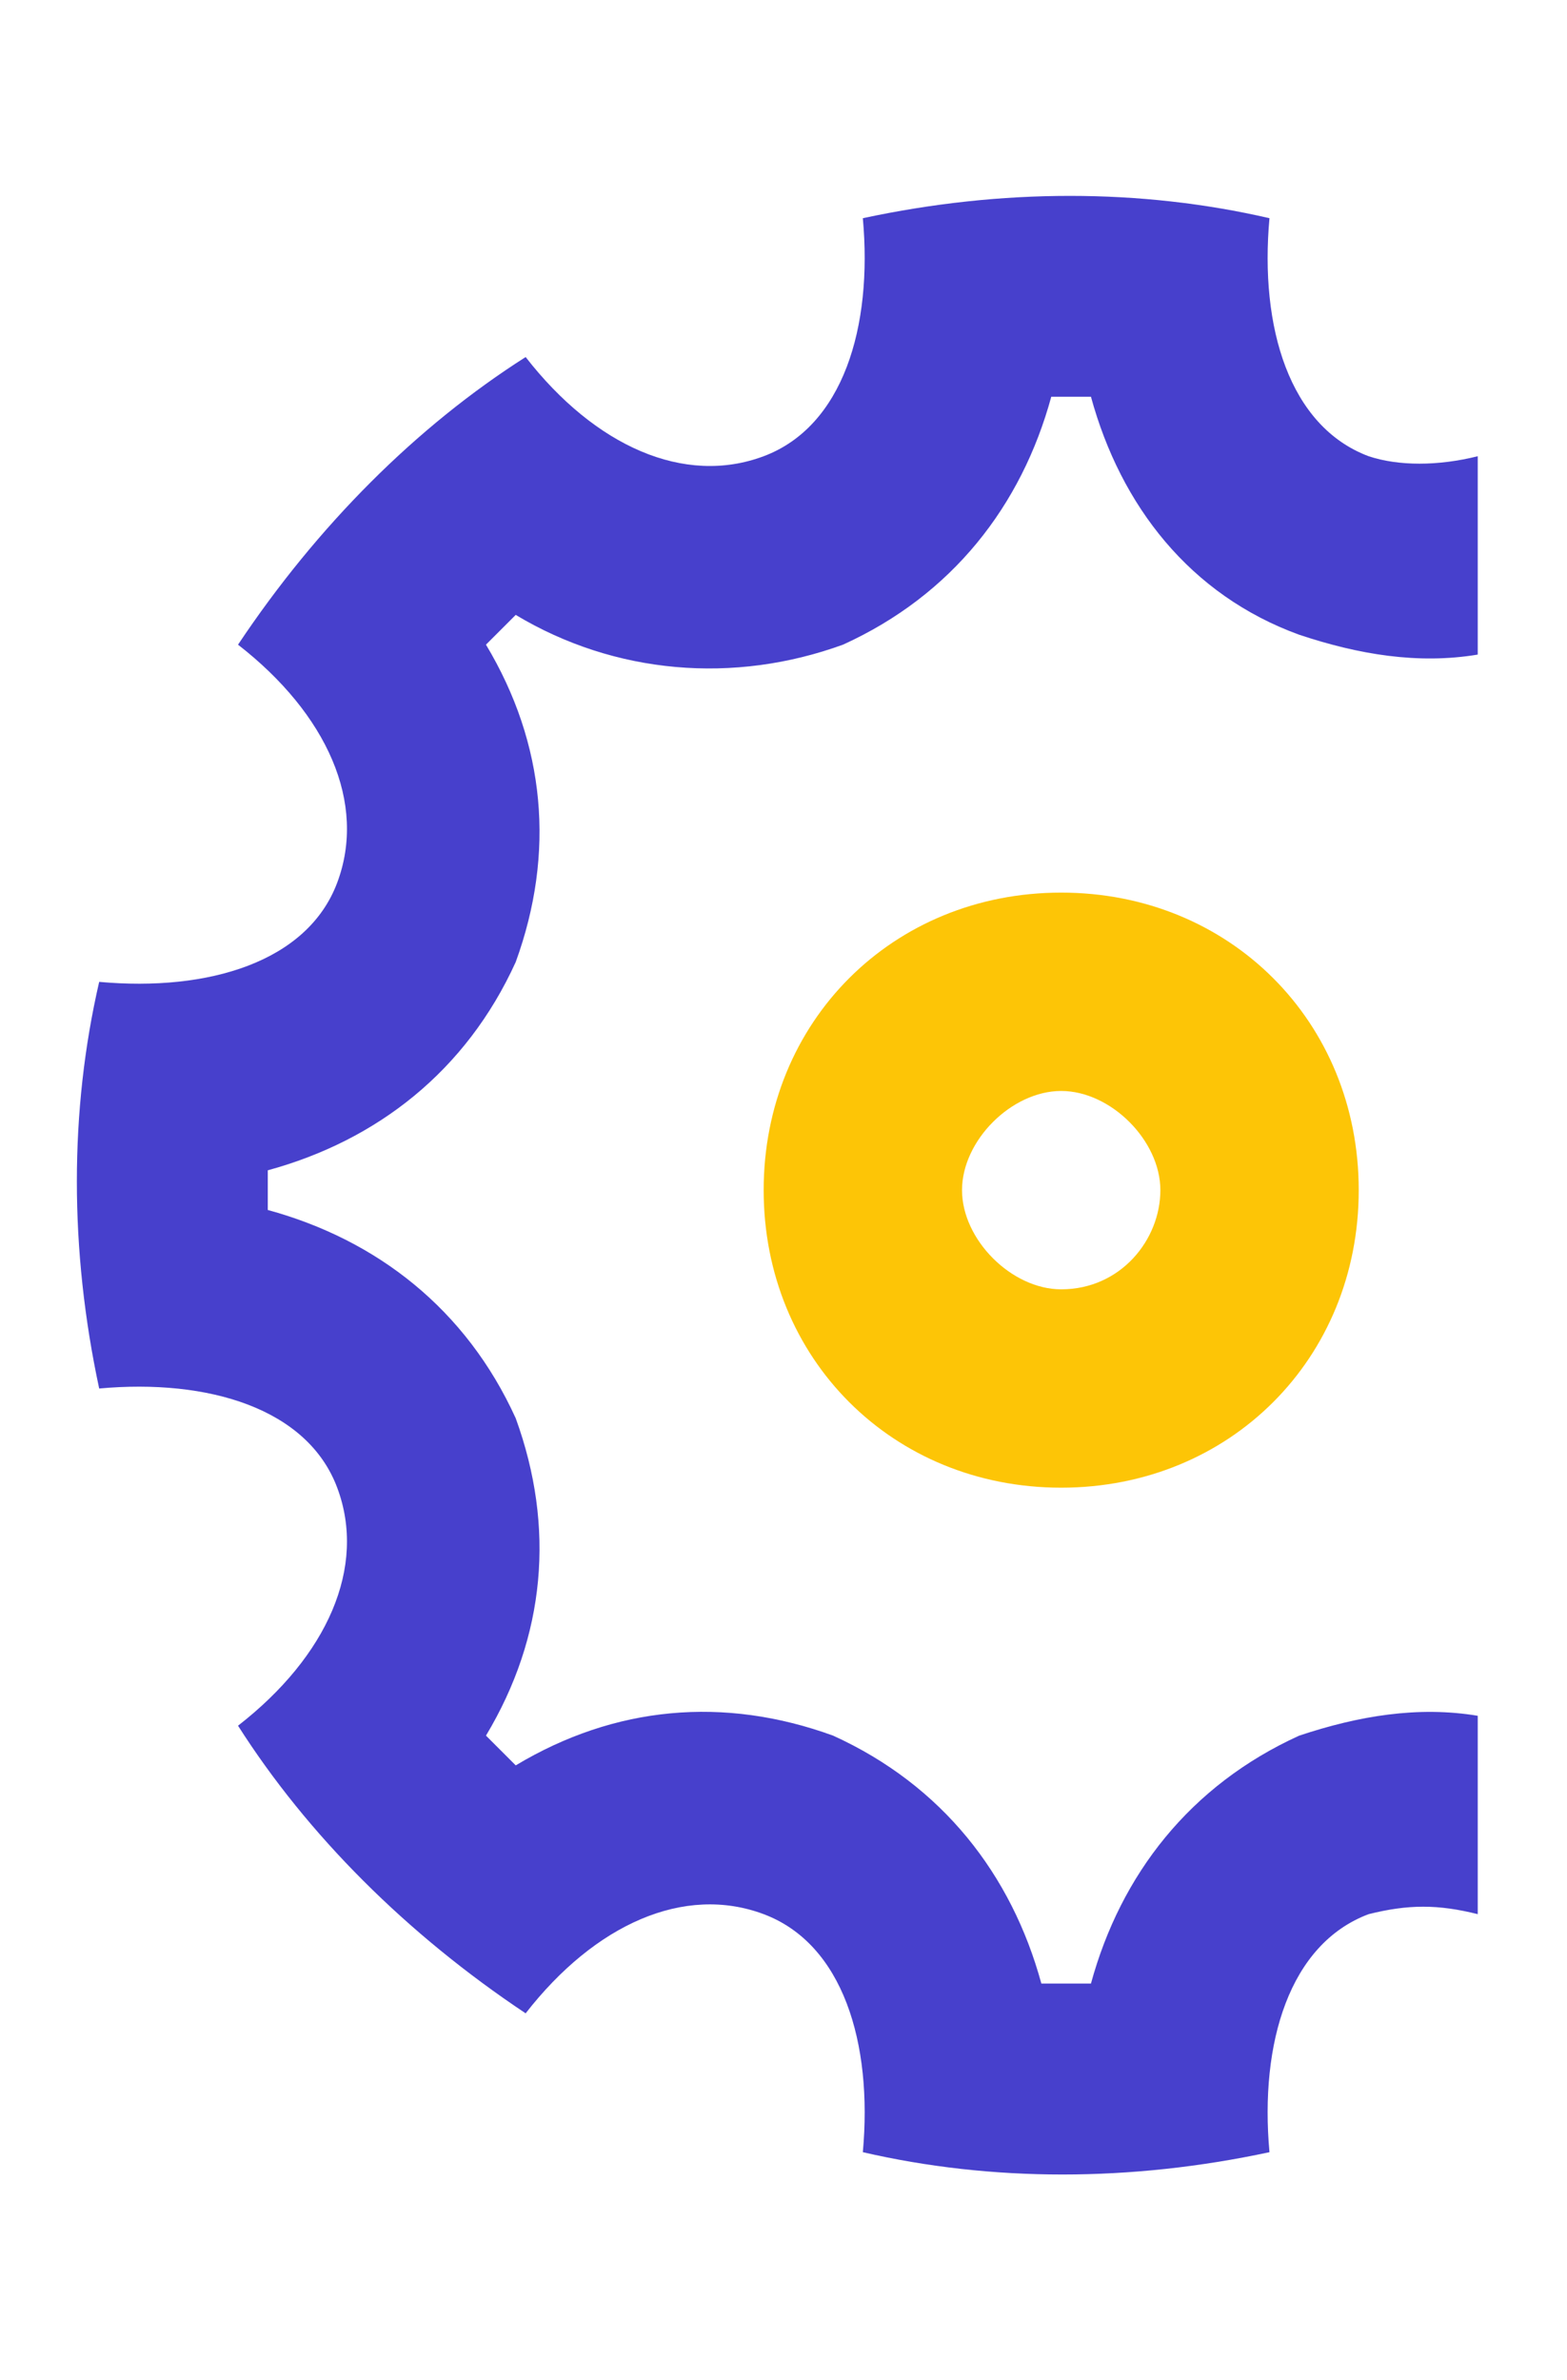
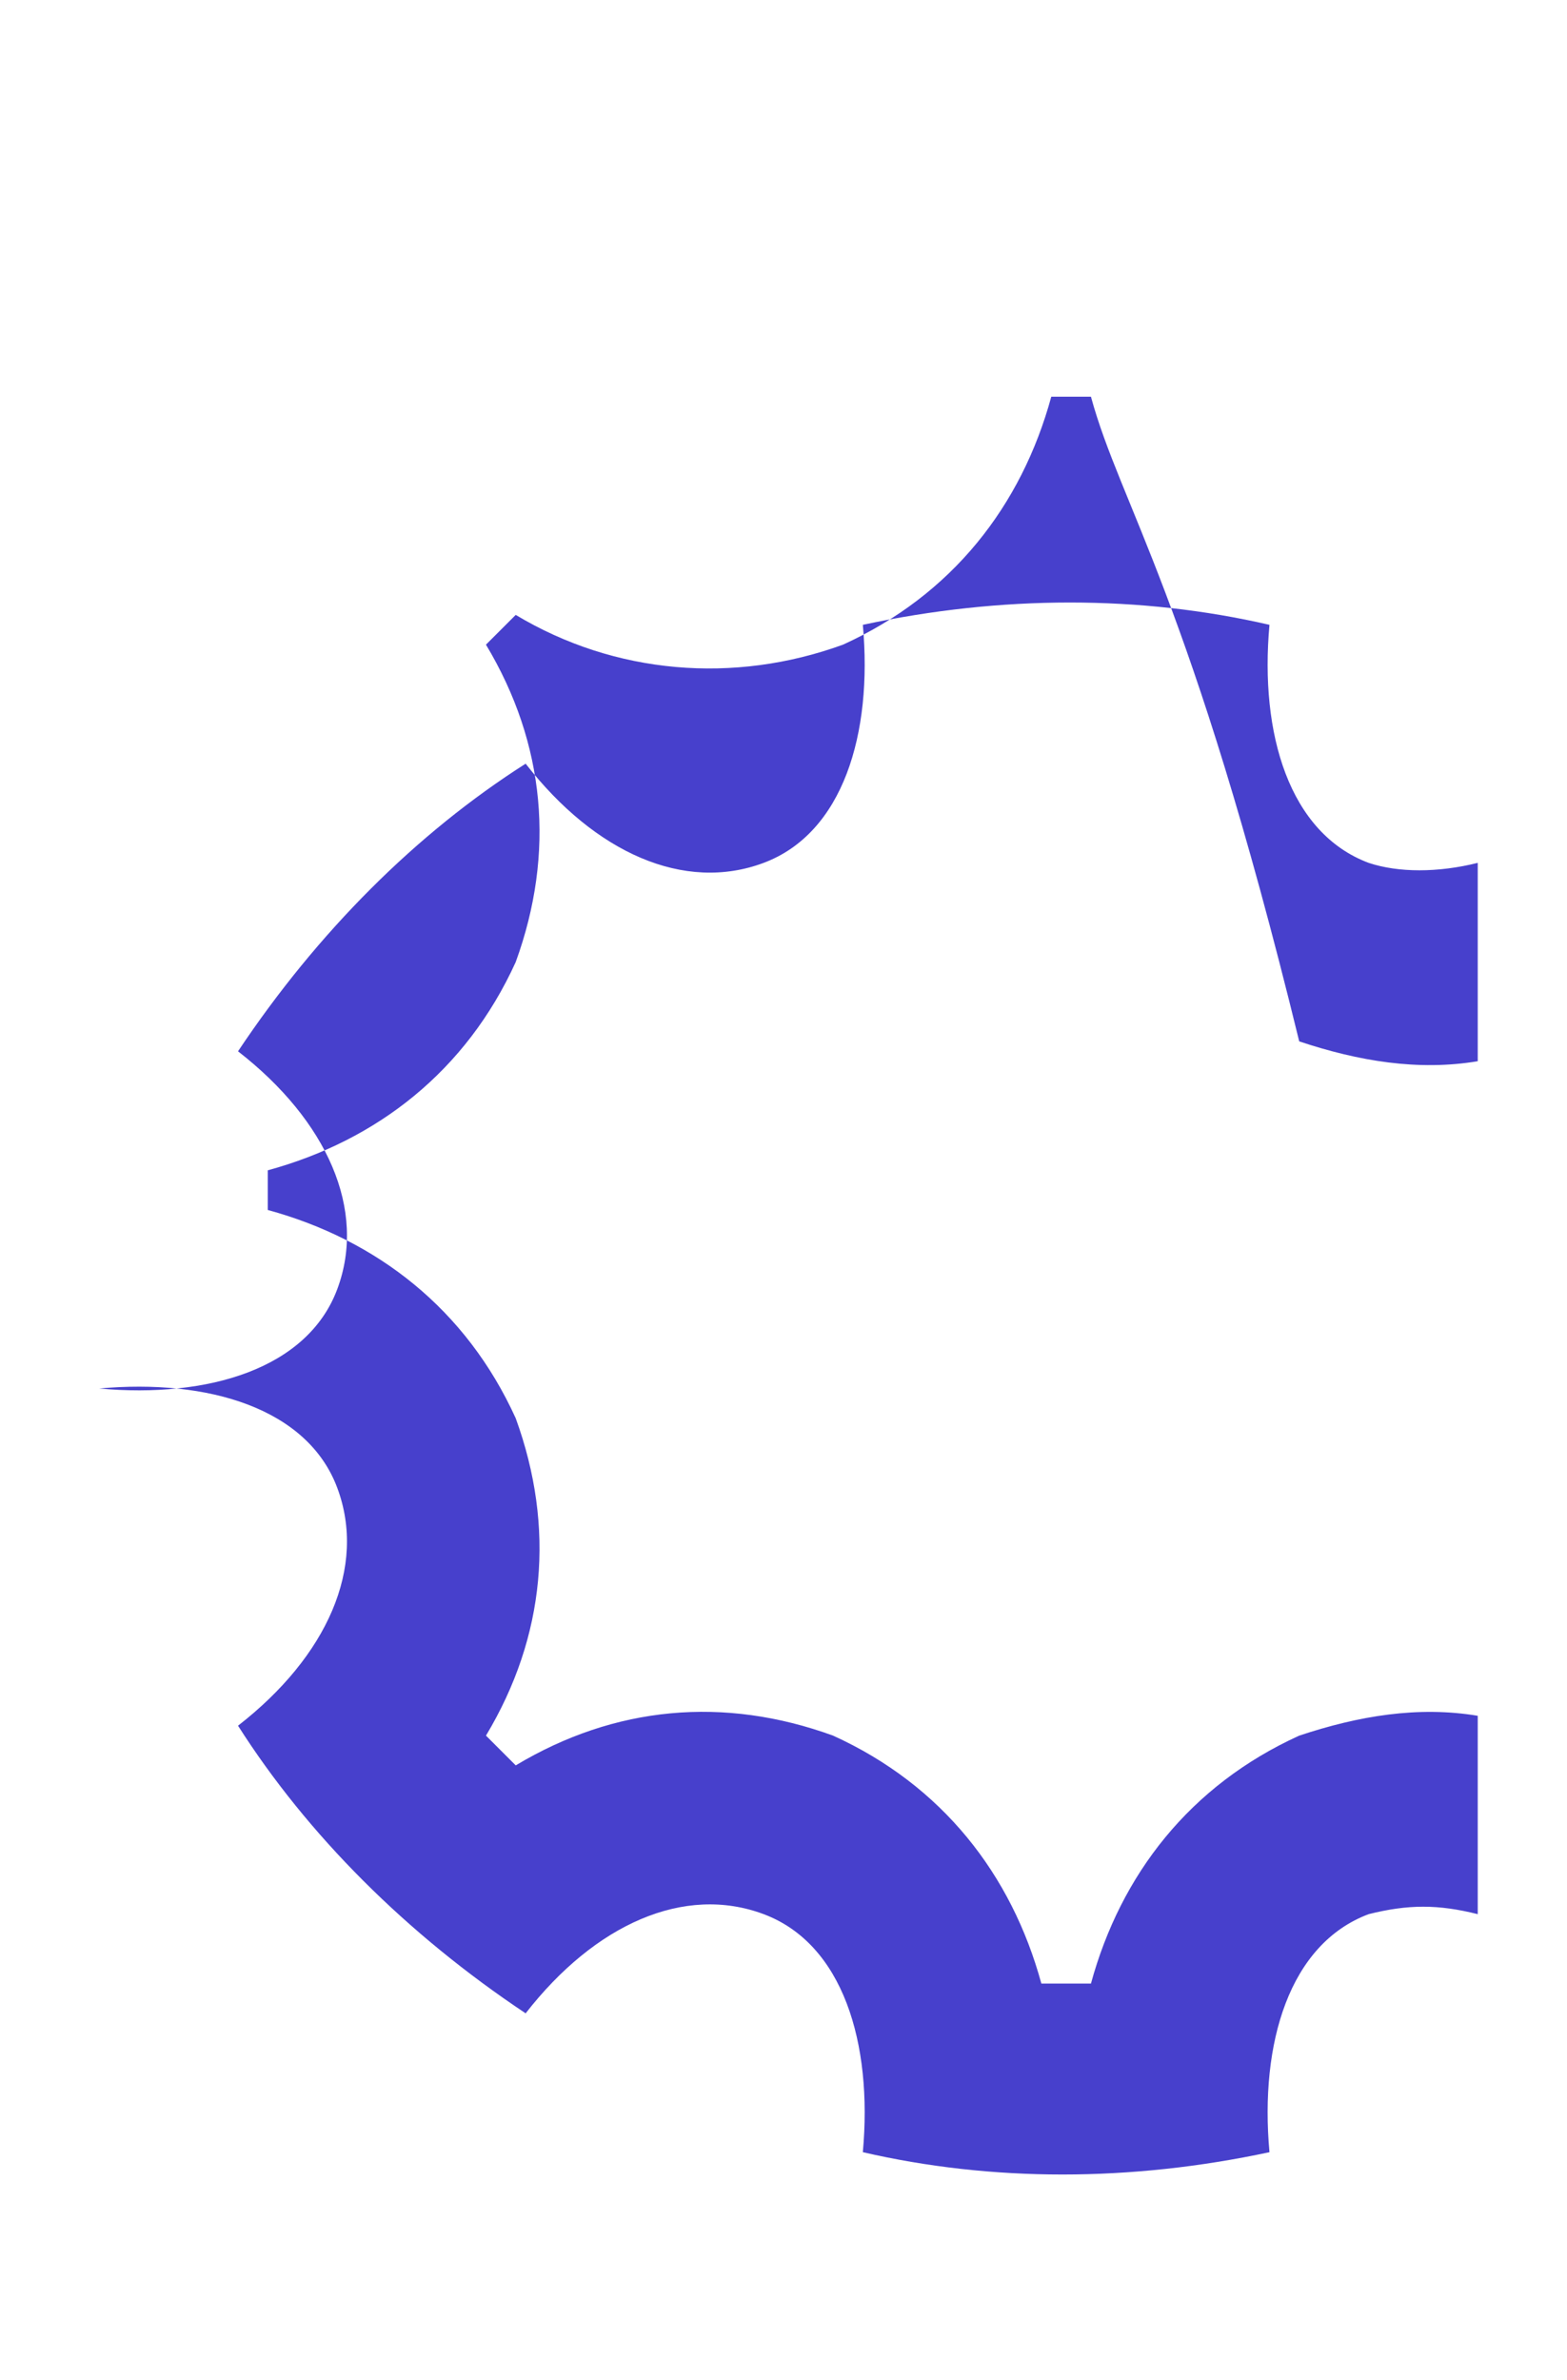
<svg xmlns="http://www.w3.org/2000/svg" id="Слой_1" x="0px" y="0px" viewBox="0 0 15.8 24" style="enable-background:new 0 0 15.8 24;" xml:space="preserve">
  <style type="text/css"> .st0{fill:#4740CC;} .st1{fill:#FDC506;} </style>
-   <path class="st0" d="M5.2,6.2C5.1,6.3,5,6.4,4.9,6.5c0.6,1,0.7,2.1,0.3,3.2c-0.5,1.1-1.4,1.8-2.5,2.1v0.4c1.1,0.3,2,1,2.5,2.1 c0.4,1.1,0.3,2.2-0.3,3.2l0.3,0.3c1-0.6,2.1-0.7,3.2-0.3c1.1,0.5,1.8,1.4,2.1,2.5H11c0.3-1.1,1-2,2.1-2.5c0.6-0.2,1.2-0.3,1.8-0.2v2 c-0.4-0.1-0.7-0.1-1.1,0c-0.8,0.3-1.1,1.3-1,2.4c-1.4,0.3-2.8,0.3-4.1,0c0.1-1.1-0.2-2.1-1-2.4c-0.8-0.3-1.7,0.1-2.4,1 c-1.2-0.8-2.2-1.8-2.9-2.9c0.9-0.7,1.3-1.6,1-2.4c-0.3-0.8-1.3-1.1-2.4-1c-0.3-1.4-0.3-2.8,0-4.1c1.1,0.1,2.1-0.2,2.4-1 c0.3-0.8-0.1-1.7-1-2.4c0.8-1.2,1.8-2.2,2.9-2.9c0.7,0.9,1.6,1.3,2.4,1c0.8-0.3,1.1-1.3,1-2.4c1.4-0.3,2.8-0.3,4.1,0 c-0.1,1.1,0.2,2.1,1,2.4c0.3,0.1,0.7,0.1,1.1,0v2c-0.6,0.1-1.2,0-1.8-0.2C12,6,11.3,5.1,11,4h-0.4c-0.3,1.1-1,2-2.1,2.5 C7.4,6.9,6.2,6.8,5.2,6.2z" />
-   <path class="st1" d="M10.7,9c-1.7,0-3,1.3-3,3s1.3,3,3,3s3-1.3,3-3S12.4,9,10.7,9z M10.7,13c-0.5,0-1-0.5-1-1s0.5-1,1-1s1,0.5,1,1 S11.3,13,10.7,13z" />
+   <path class="st0" d="M5.2,6.2C5.1,6.3,5,6.4,4.9,6.5c0.6,1,0.7,2.1,0.3,3.2c-0.5,1.1-1.4,1.8-2.5,2.1v0.4c1.1,0.3,2,1,2.5,2.1 c0.4,1.1,0.3,2.2-0.3,3.2l0.3,0.3c1-0.6,2.1-0.7,3.2-0.3c1.1,0.5,1.8,1.4,2.1,2.5H11c0.3-1.1,1-2,2.1-2.5c0.6-0.2,1.2-0.3,1.8-0.2v2 c-0.4-0.1-0.7-0.1-1.1,0c-0.8,0.3-1.1,1.3-1,2.4c-1.4,0.3-2.8,0.3-4.1,0c0.1-1.1-0.2-2.1-1-2.4c-0.8-0.3-1.7,0.1-2.4,1 c-1.2-0.8-2.2-1.8-2.9-2.9c0.9-0.7,1.3-1.6,1-2.4c-0.3-0.8-1.3-1.1-2.4-1c1.1,0.1,2.1-0.2,2.4-1 c0.3-0.8-0.1-1.7-1-2.4c0.8-1.2,1.8-2.2,2.9-2.9c0.7,0.9,1.6,1.3,2.4,1c0.8-0.3,1.1-1.3,1-2.4c1.4-0.3,2.8-0.3,4.1,0 c-0.1,1.1,0.2,2.1,1,2.4c0.3,0.1,0.7,0.1,1.1,0v2c-0.6,0.1-1.2,0-1.8-0.2C12,6,11.3,5.1,11,4h-0.4c-0.3,1.1-1,2-2.1,2.5 C7.4,6.9,6.2,6.8,5.2,6.2z" />
</svg>